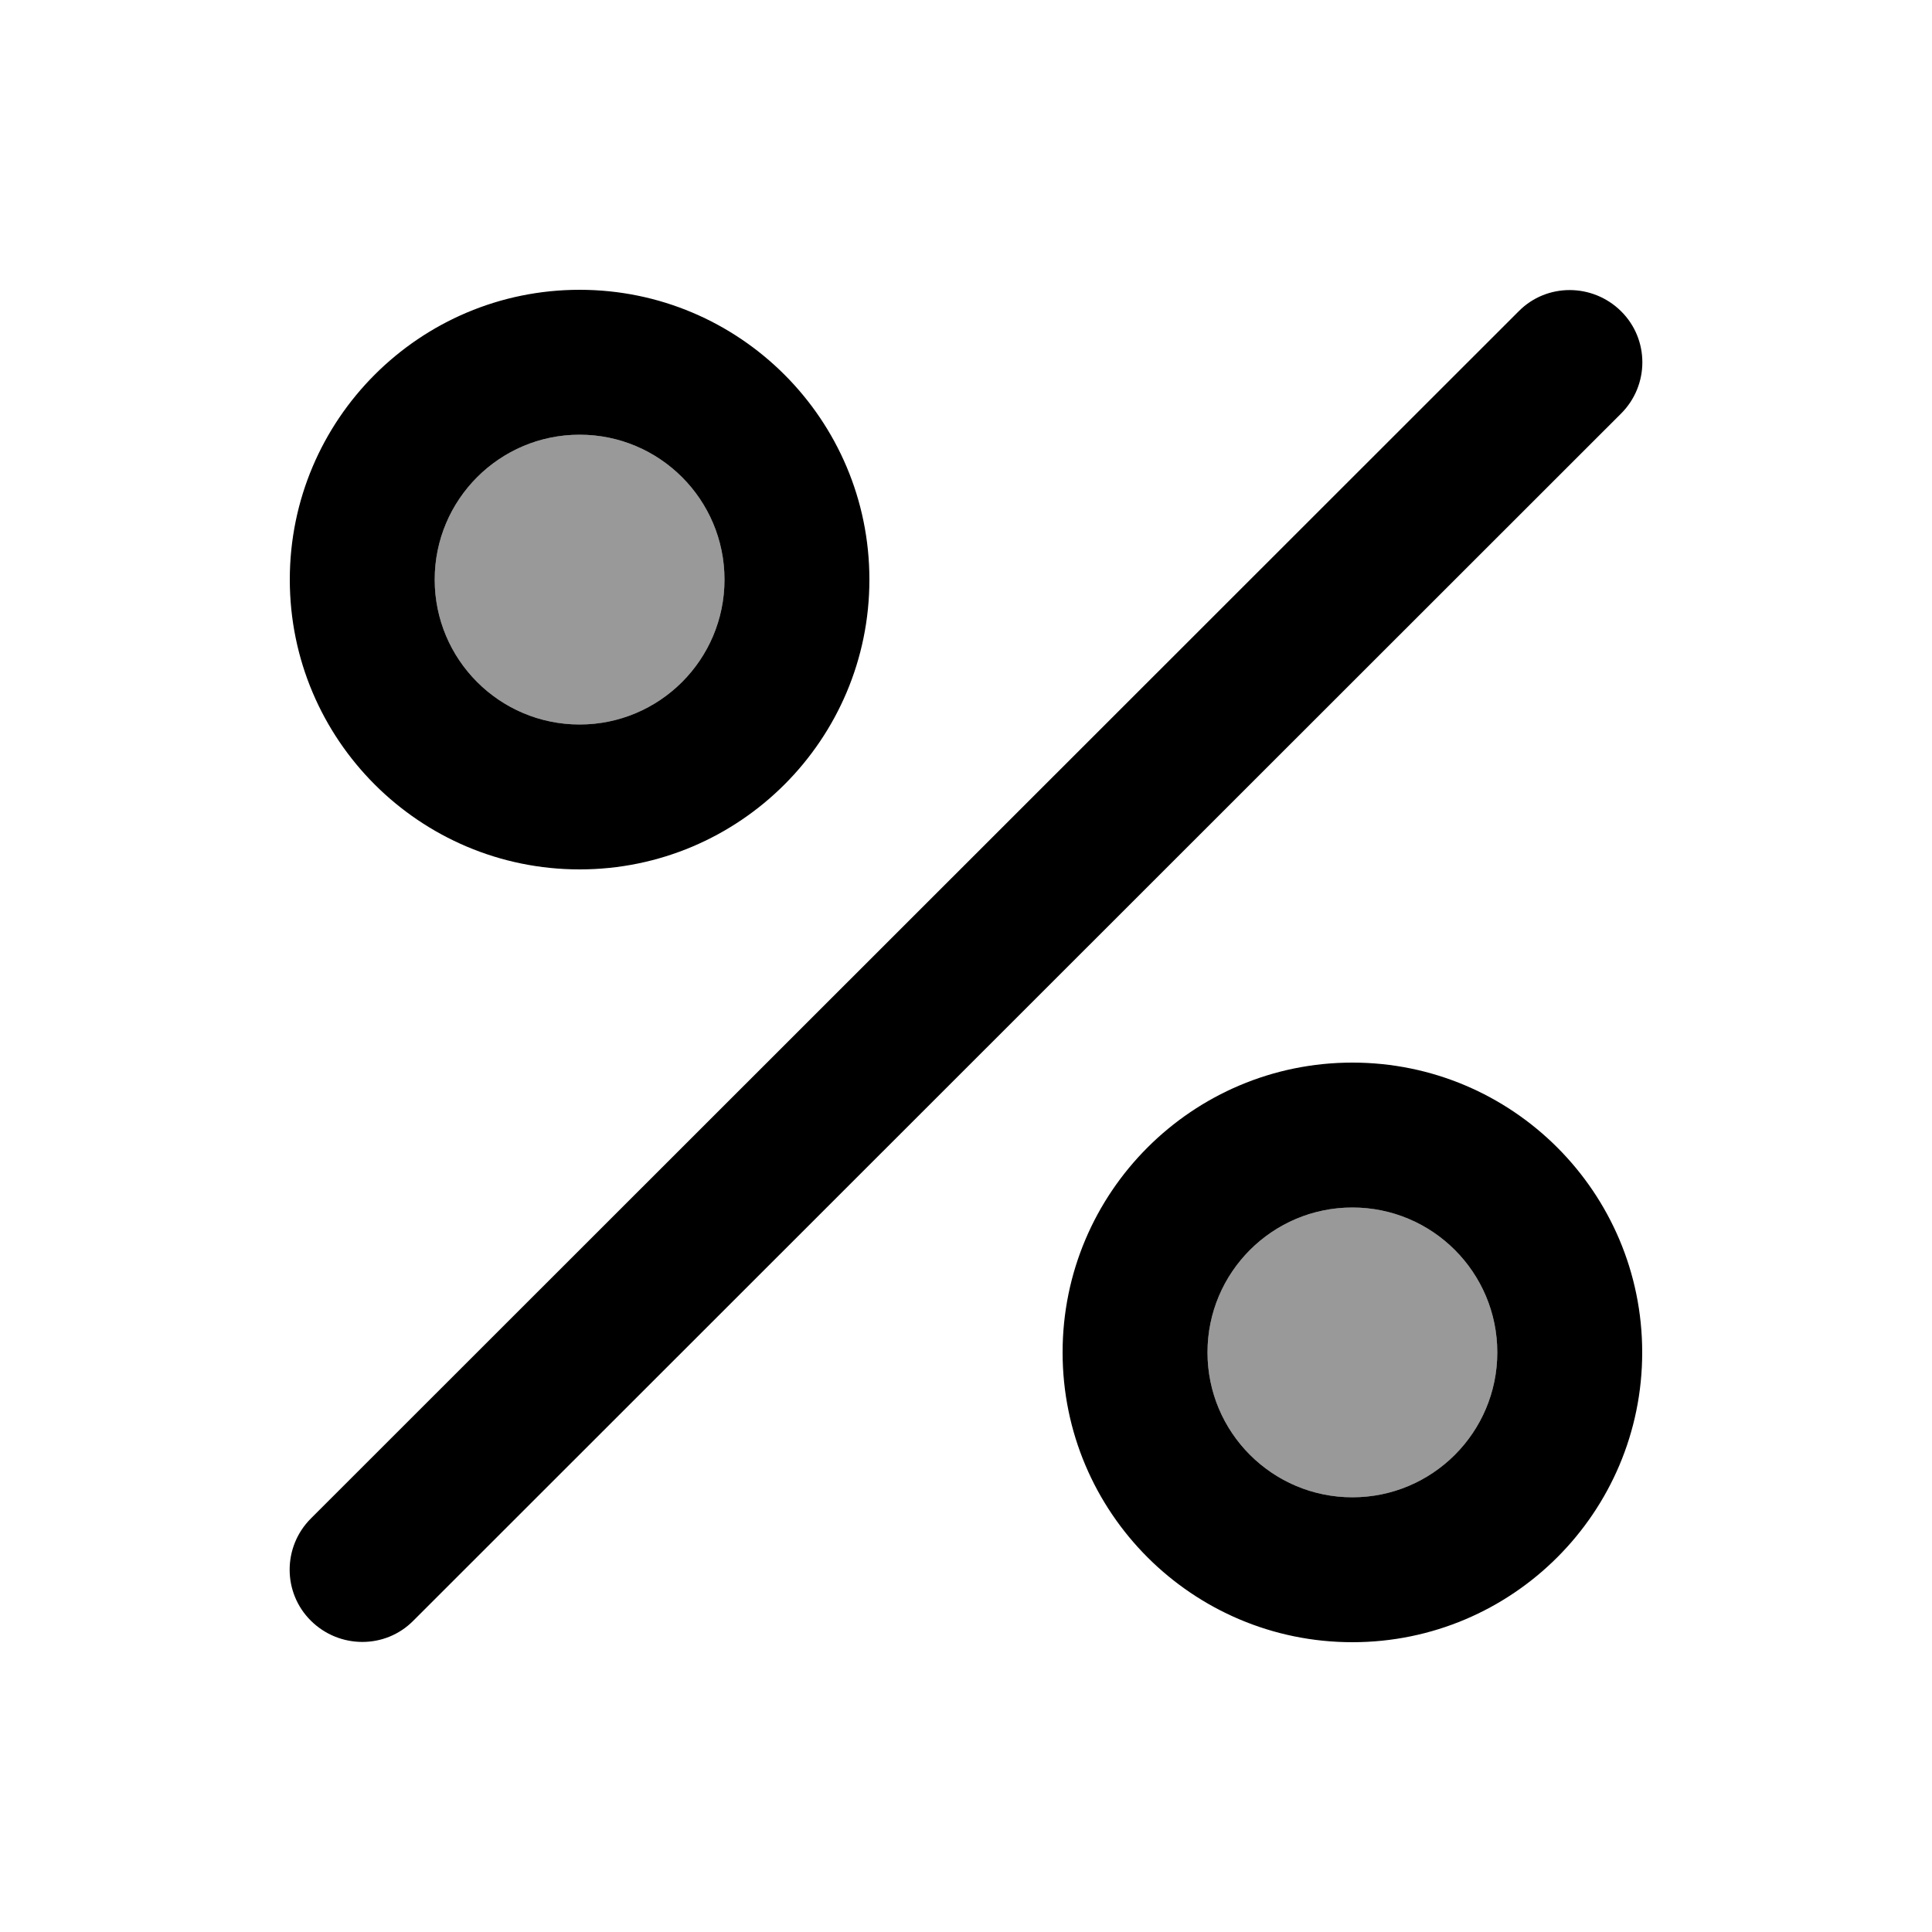
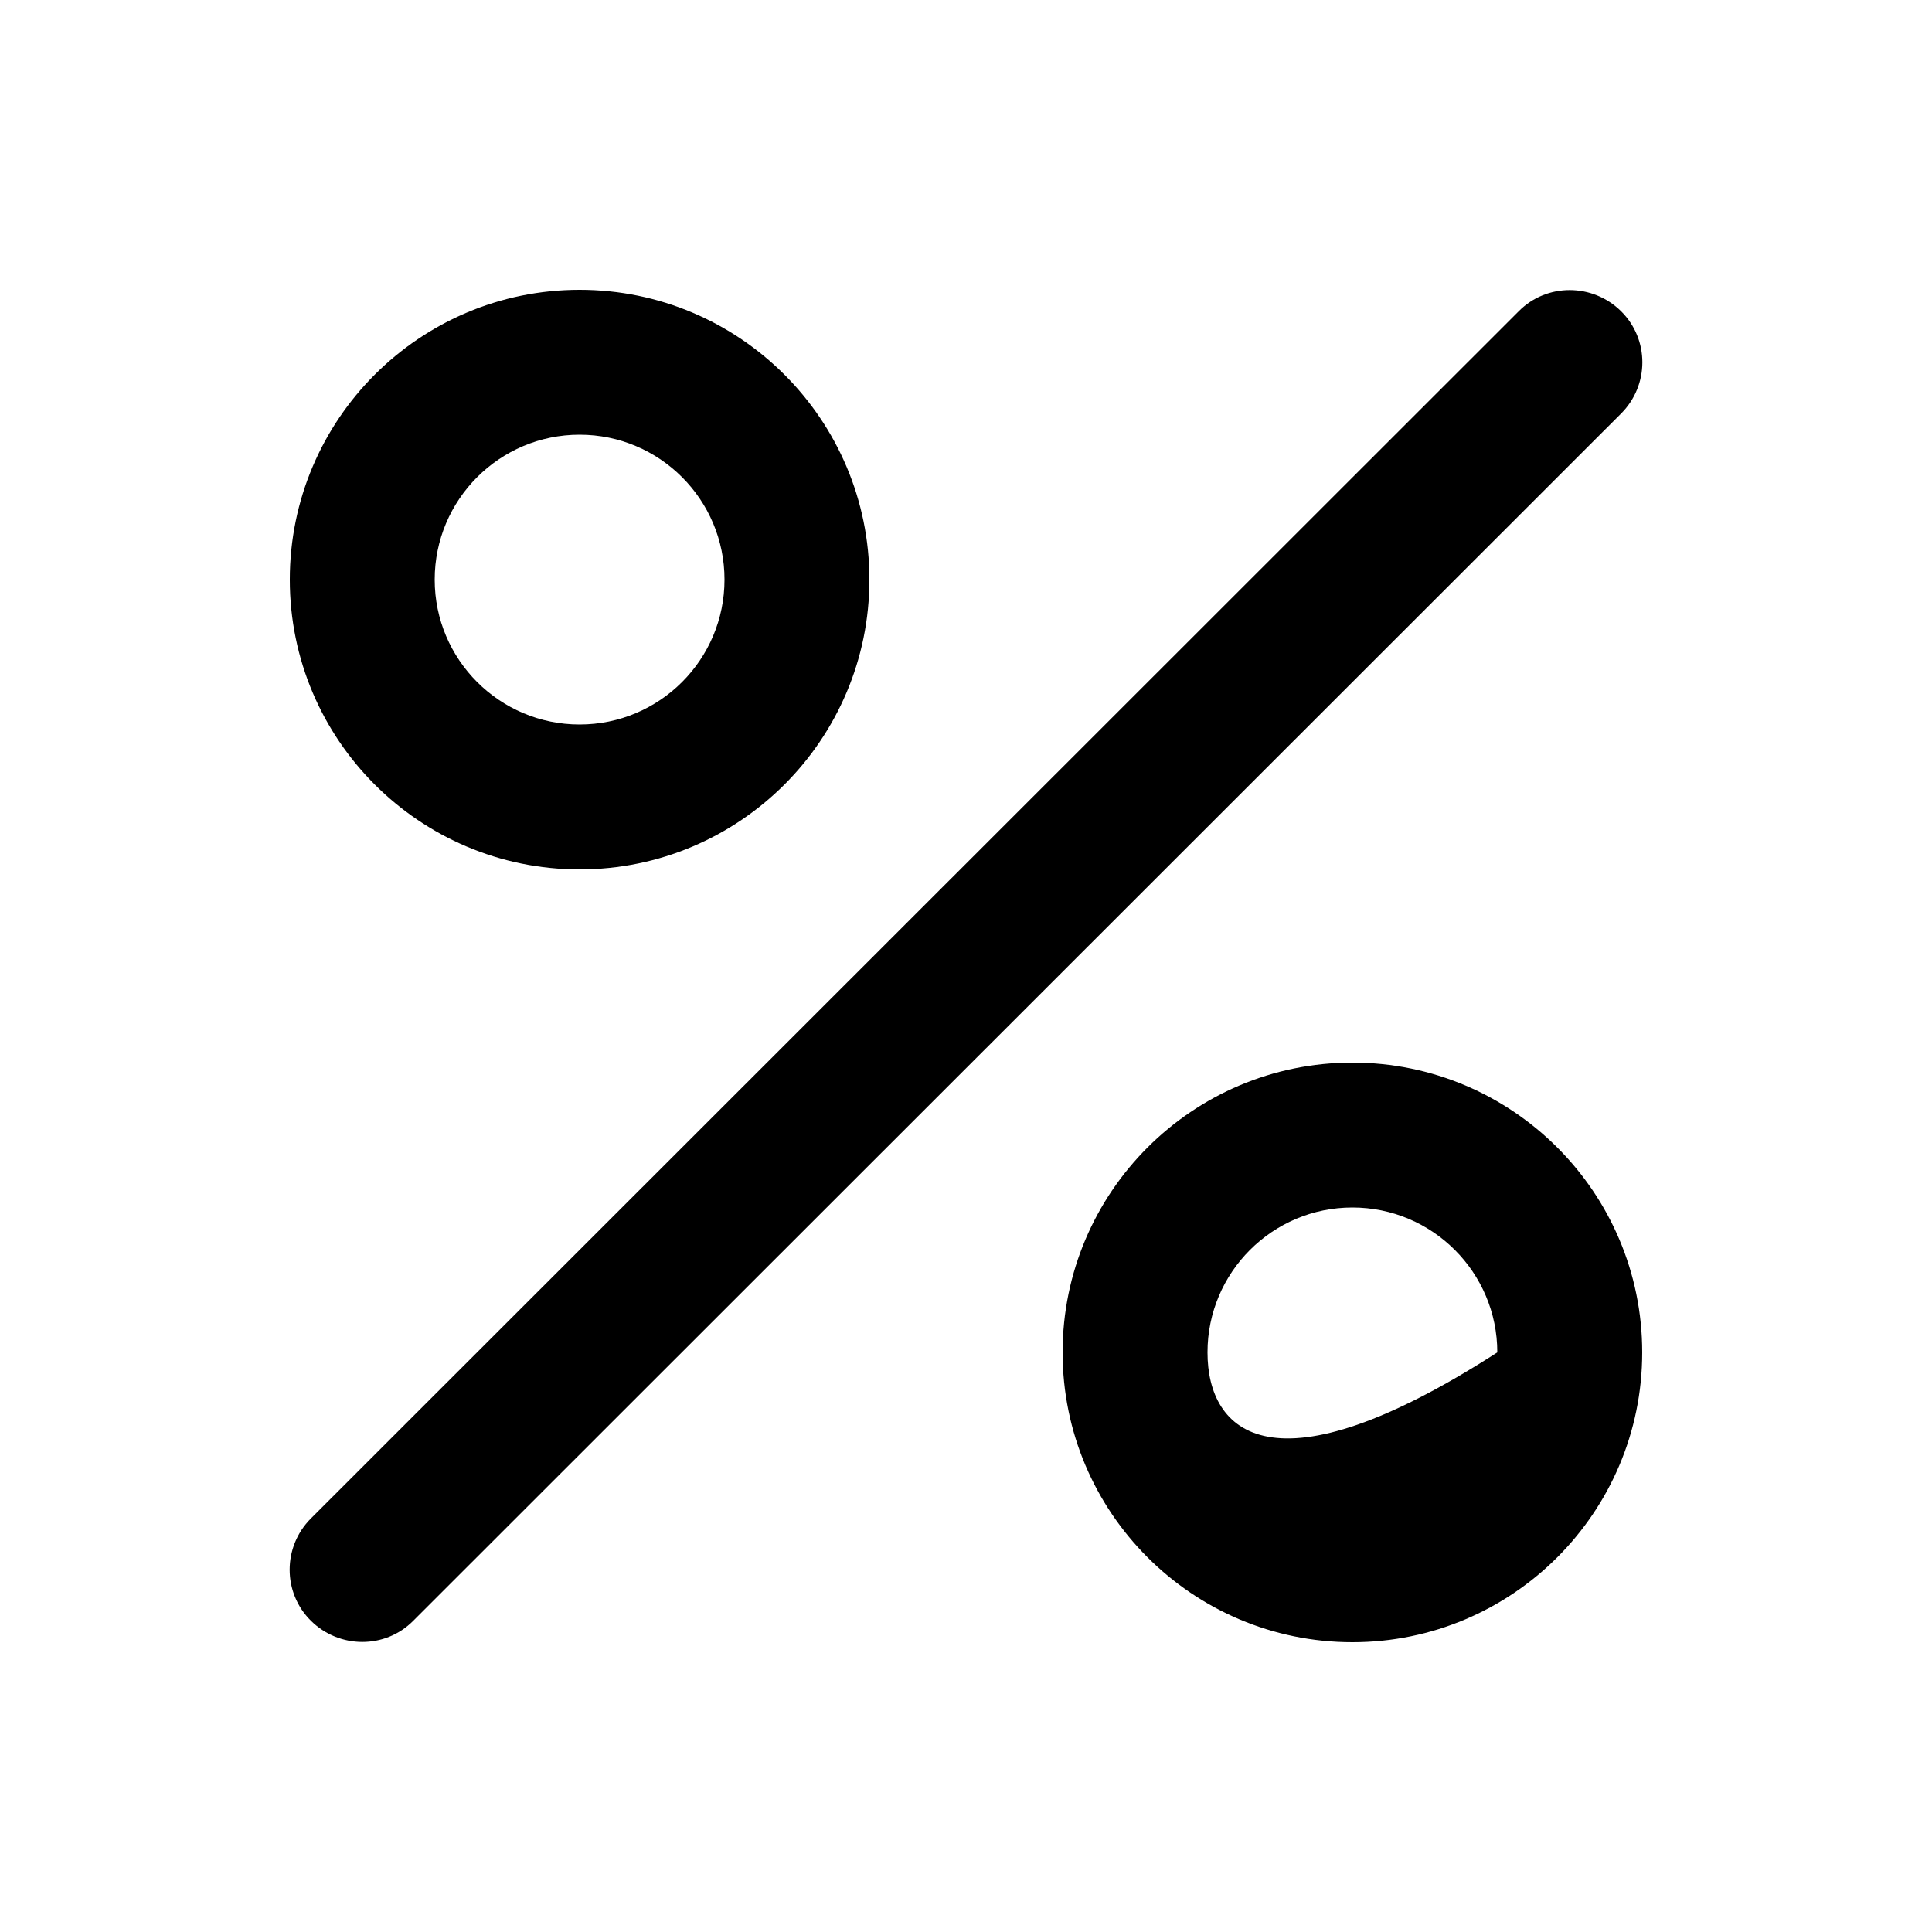
<svg xmlns="http://www.w3.org/2000/svg" viewBox="0 0 640 640">
-   <path opacity=".4" fill="currentColor" d="M144 192C144 218.5 165.5 240 192 240C218.5 240 240 218.5 240 192C240 165.5 218.5 144 192 144C165.5 144 144 165.5 144 192zM400 448C400 474.5 421.5 496 448 496C474.5 496 496 474.5 496 448C496 421.5 474.5 400 448 400C421.5 400 400 421.5 400 448z" />
-   <path fill="currentColor" d="M192 144C218.5 144 240 165.5 240 192C240 218.5 218.5 240 192 240C165.5 240 144 218.5 144 192C144 165.5 165.5 144 192 144zM192 288C245 288 288 245 288 192C288 139 245 96 192 96C139 96 96 139 96 192C96 245 139 288 192 288zM448 400C474.5 400 496 421.5 496 448C496 474.5 474.5 496 448 496C421.5 496 400 474.5 400 448C400 421.5 421.5 400 448 400zM448 544C501 544 544 501 544 448C544 395 501 352 448 352C395 352 352 395 352 448C352 501 395 544 448 544zM537 137C546.4 127.6 546.4 112.4 537 103.1C527.6 93.8 512.4 93.7 503.1 103.1L103 503C93.6 512.4 93.6 527.6 103 536.9C112.4 546.2 127.6 546.3 136.9 536.9L537 137z" />
+   <path fill="currentColor" d="M192 144C218.5 144 240 165.5 240 192C240 218.5 218.5 240 192 240C165.5 240 144 218.5 144 192C144 165.5 165.5 144 192 144zM192 288C245 288 288 245 288 192C288 139 245 96 192 96C139 96 96 139 96 192C96 245 139 288 192 288zM448 400C474.5 400 496 421.5 496 448C421.5 496 400 474.5 400 448C400 421.5 421.5 400 448 400zM448 544C501 544 544 501 544 448C544 395 501 352 448 352C395 352 352 395 352 448C352 501 395 544 448 544zM537 137C546.4 127.6 546.4 112.4 537 103.1C527.6 93.8 512.4 93.7 503.1 103.1L103 503C93.6 512.4 93.6 527.6 103 536.9C112.4 546.2 127.6 546.3 136.9 536.9L537 137z" />
</svg>